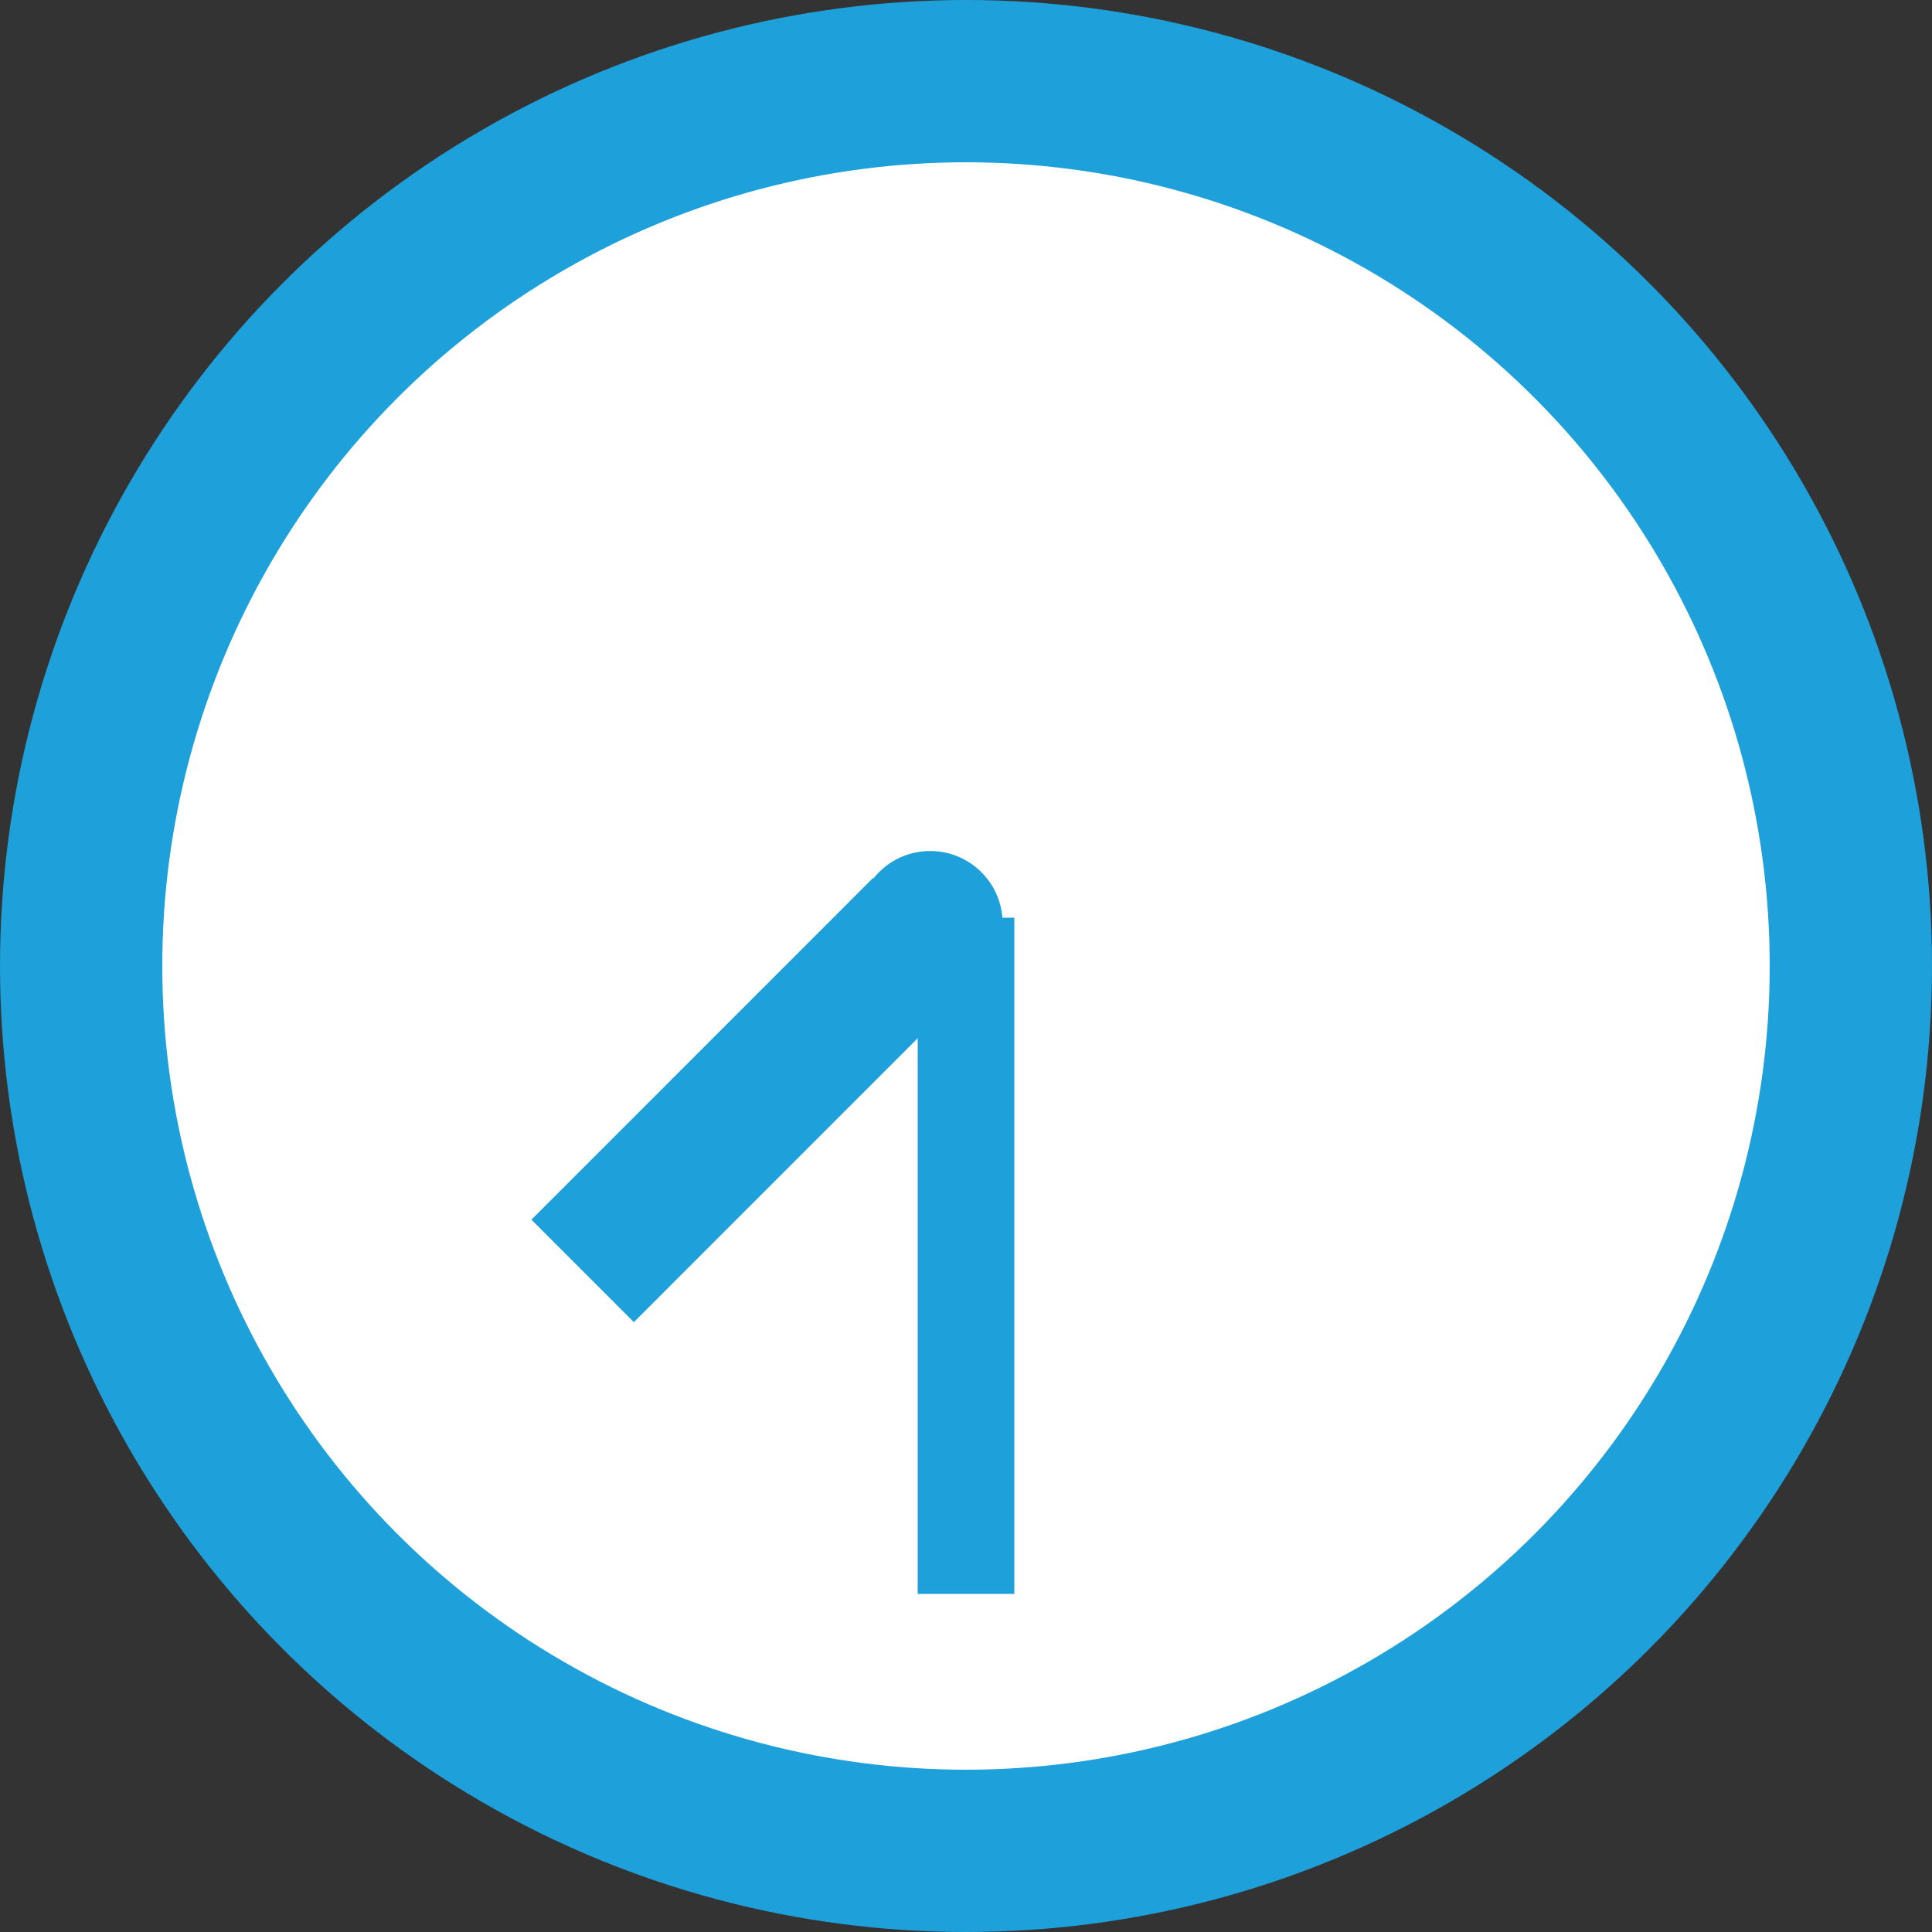
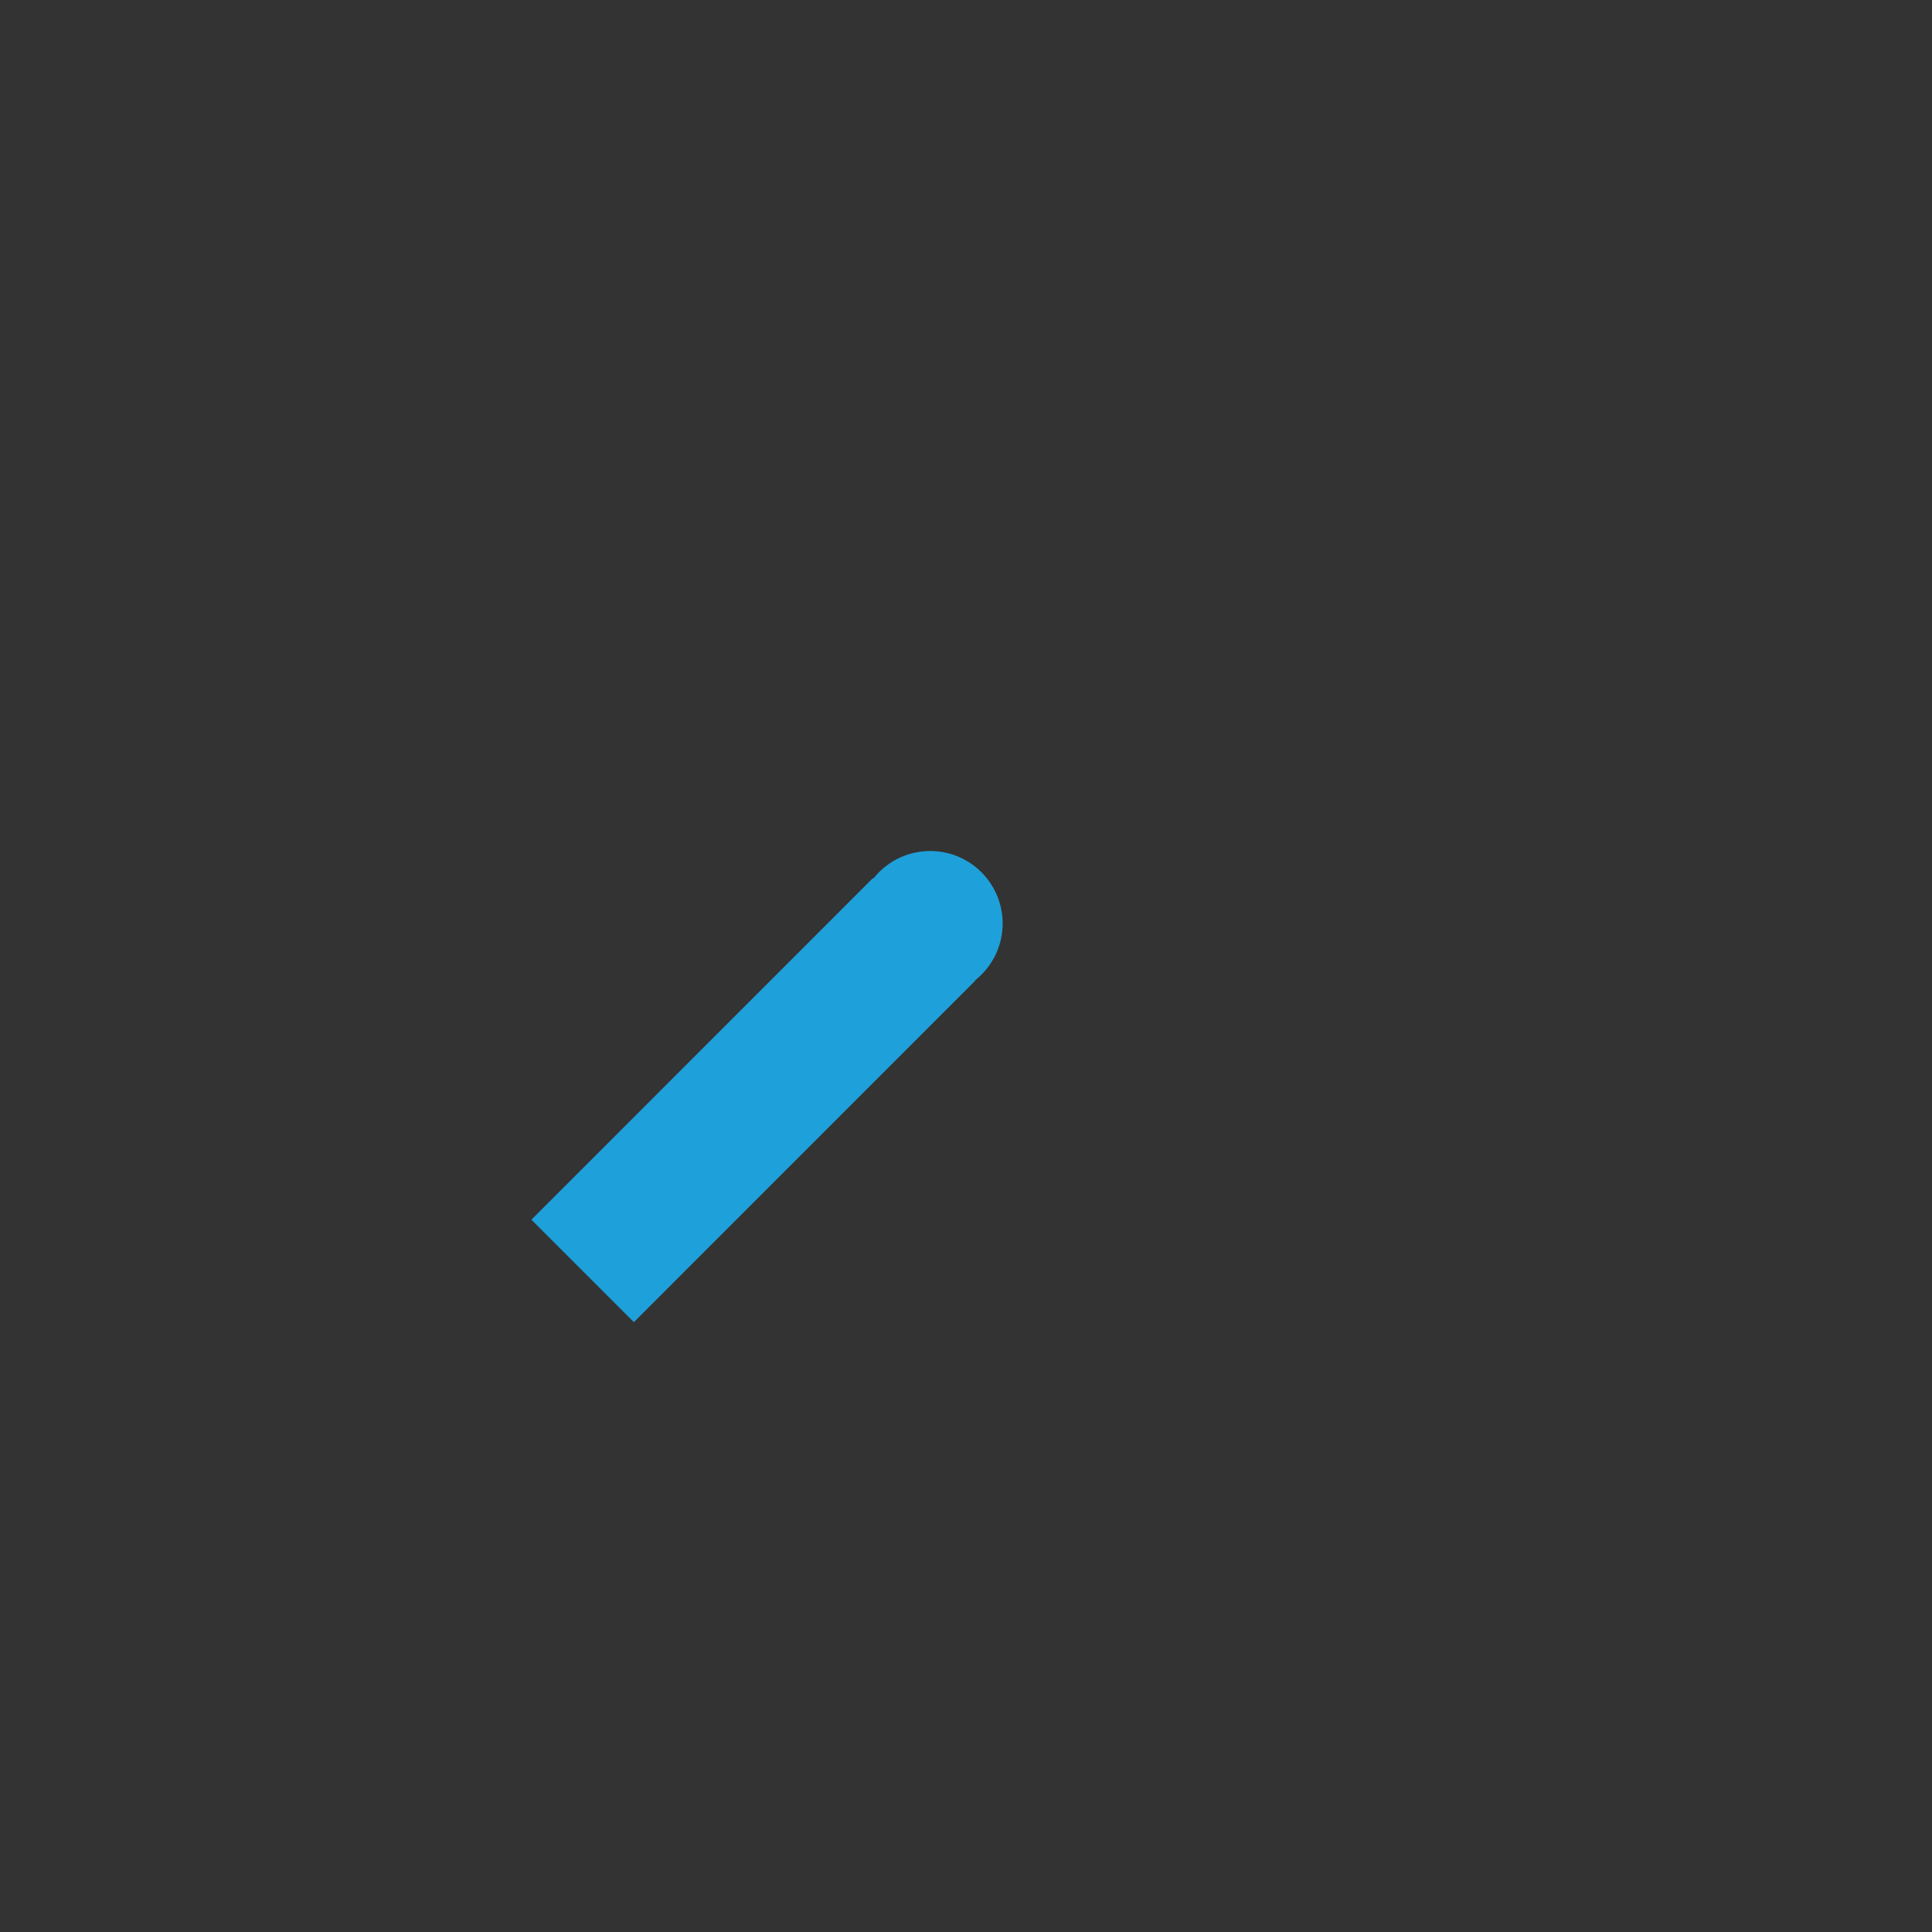
<svg xmlns="http://www.w3.org/2000/svg" width="40" height="40" fill="none">
  <rect width="100%" height="100%" fill="#333333" stroke="none" />
-   <circle cx="20" cy="20" r="18.32" fill="#fff" stroke="#1EA0DA" stroke-width="3.36" />
-   <path stroke="#1EA0DA" stroke-width="2" d="M20 19v14" />
  <path stroke="#1EA0DA" stroke-width="3" d="m12.063 26.313 7.07-7.072" />
  <circle cx="19.258" cy="19.121" r="1.5" fill="#1EA0DA" transform="rotate(-135 19.258 19.12)" />
</svg>